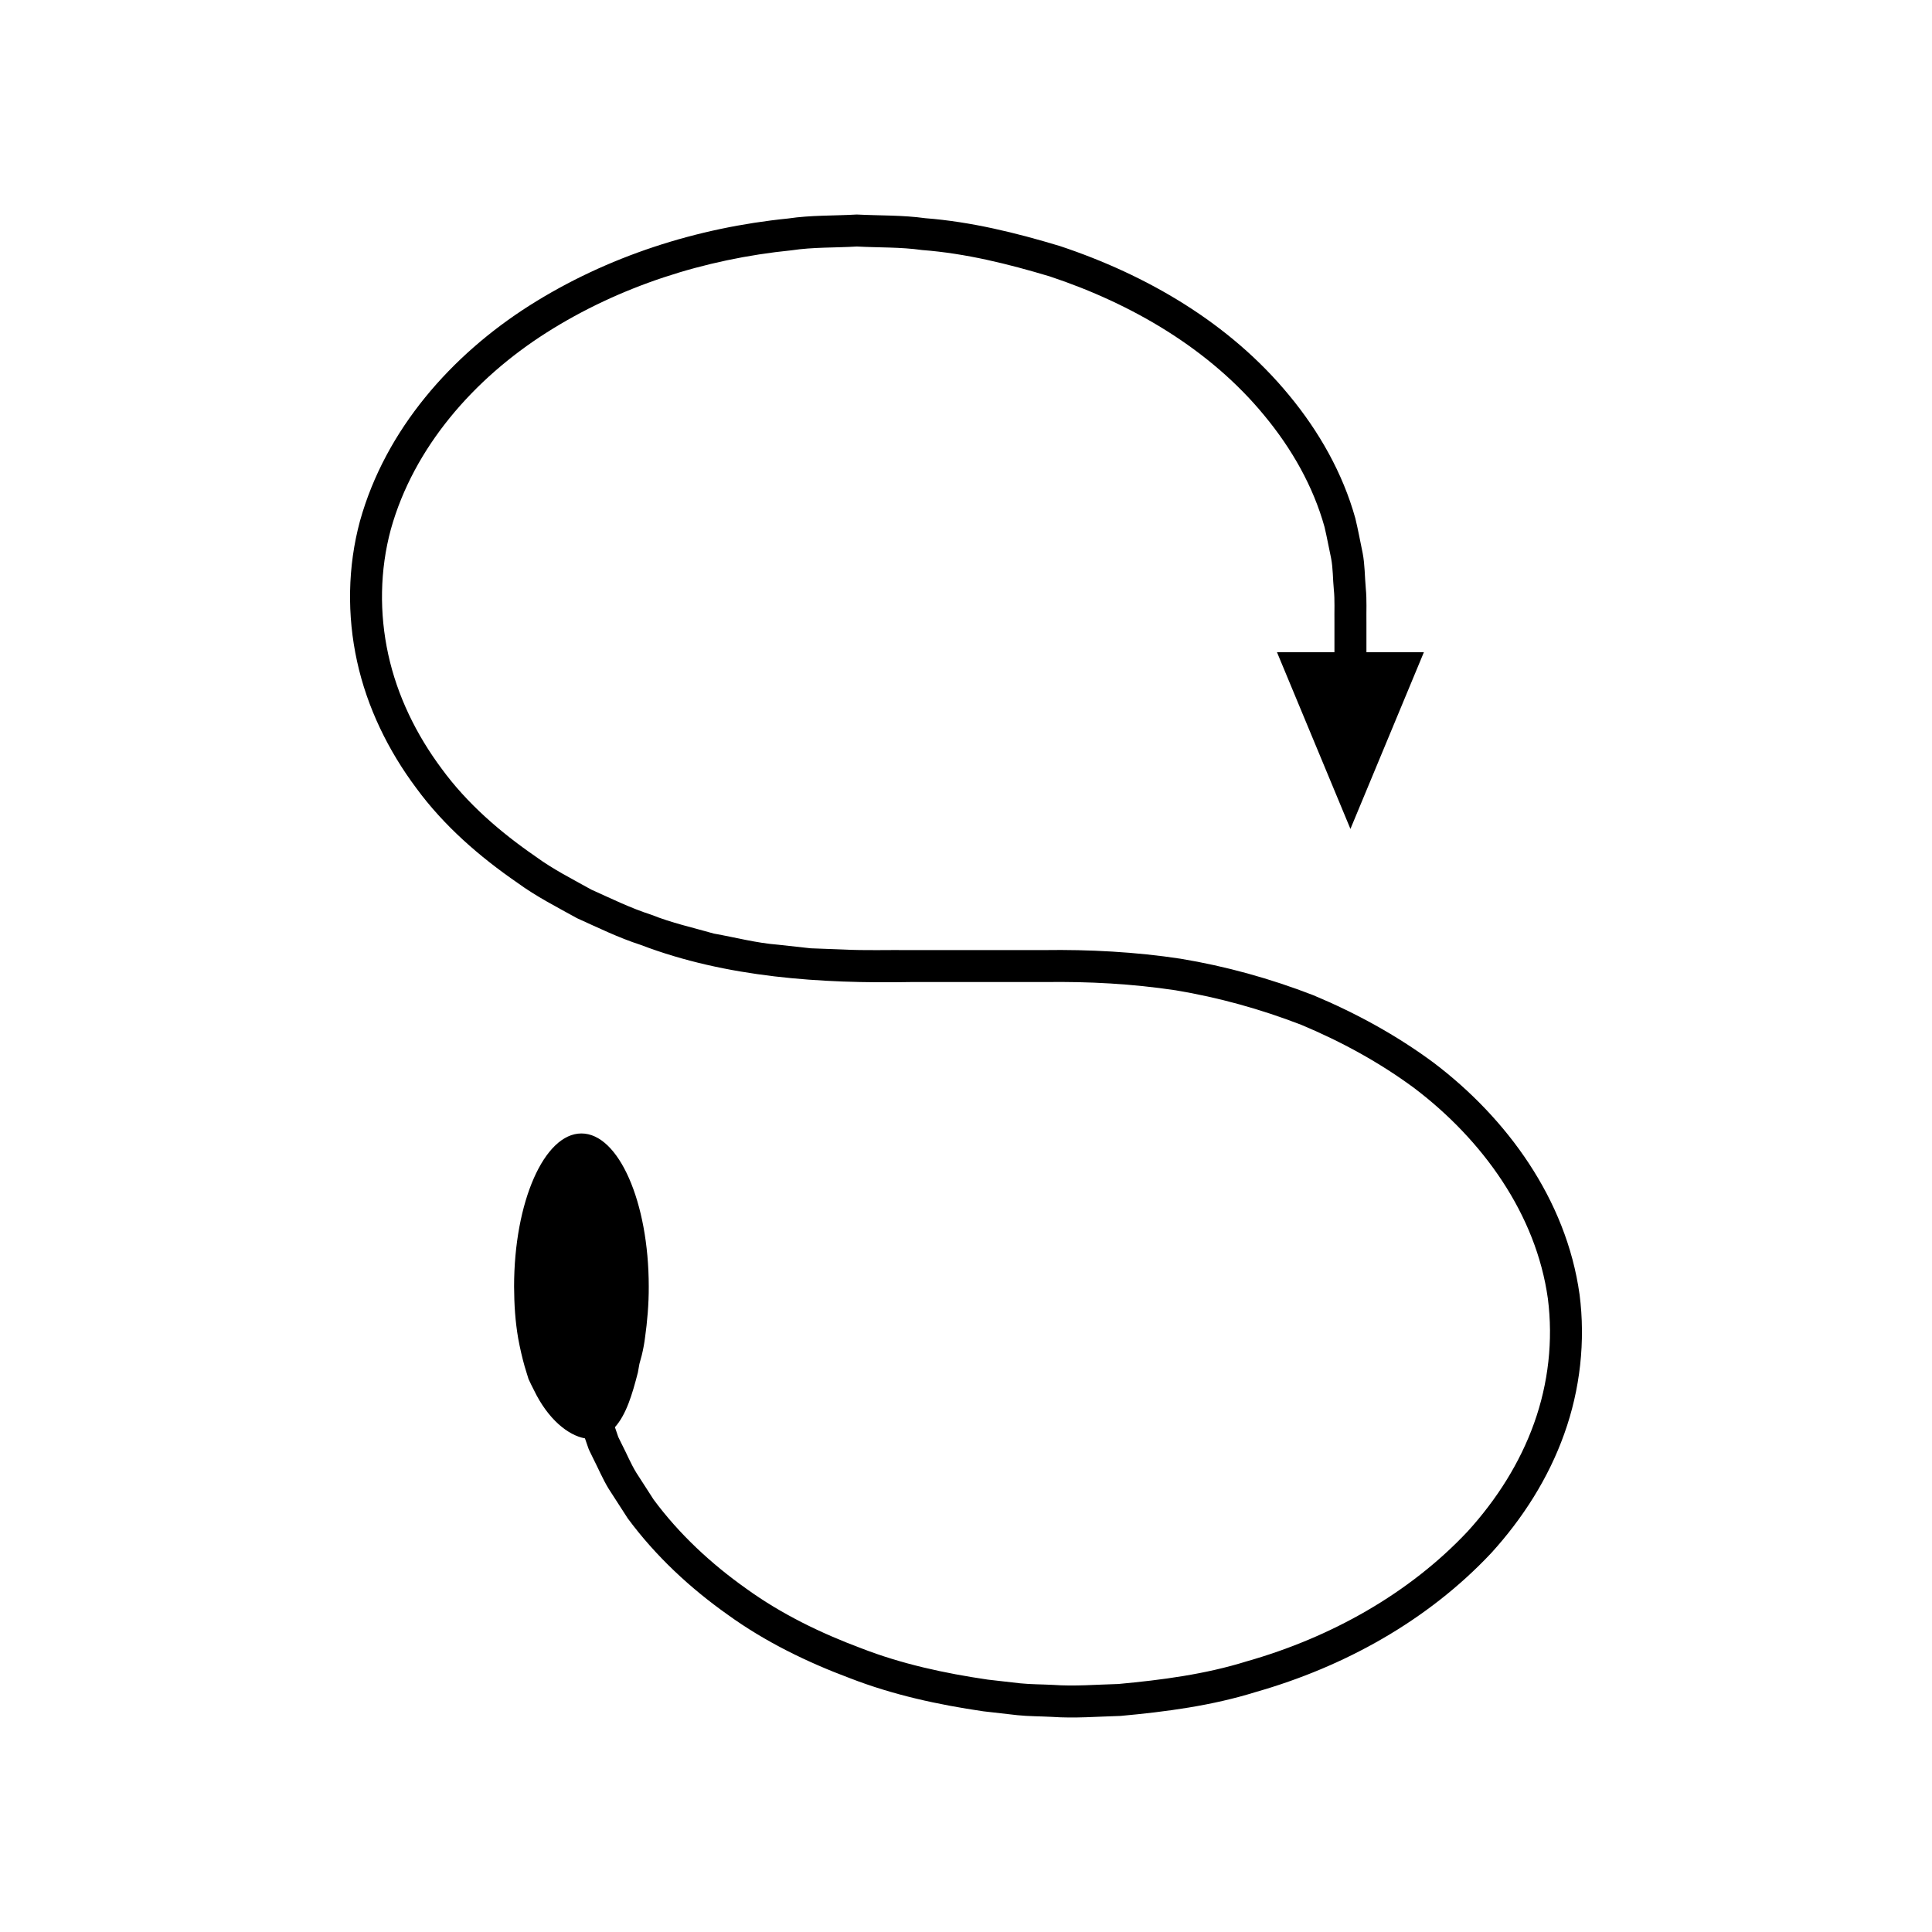
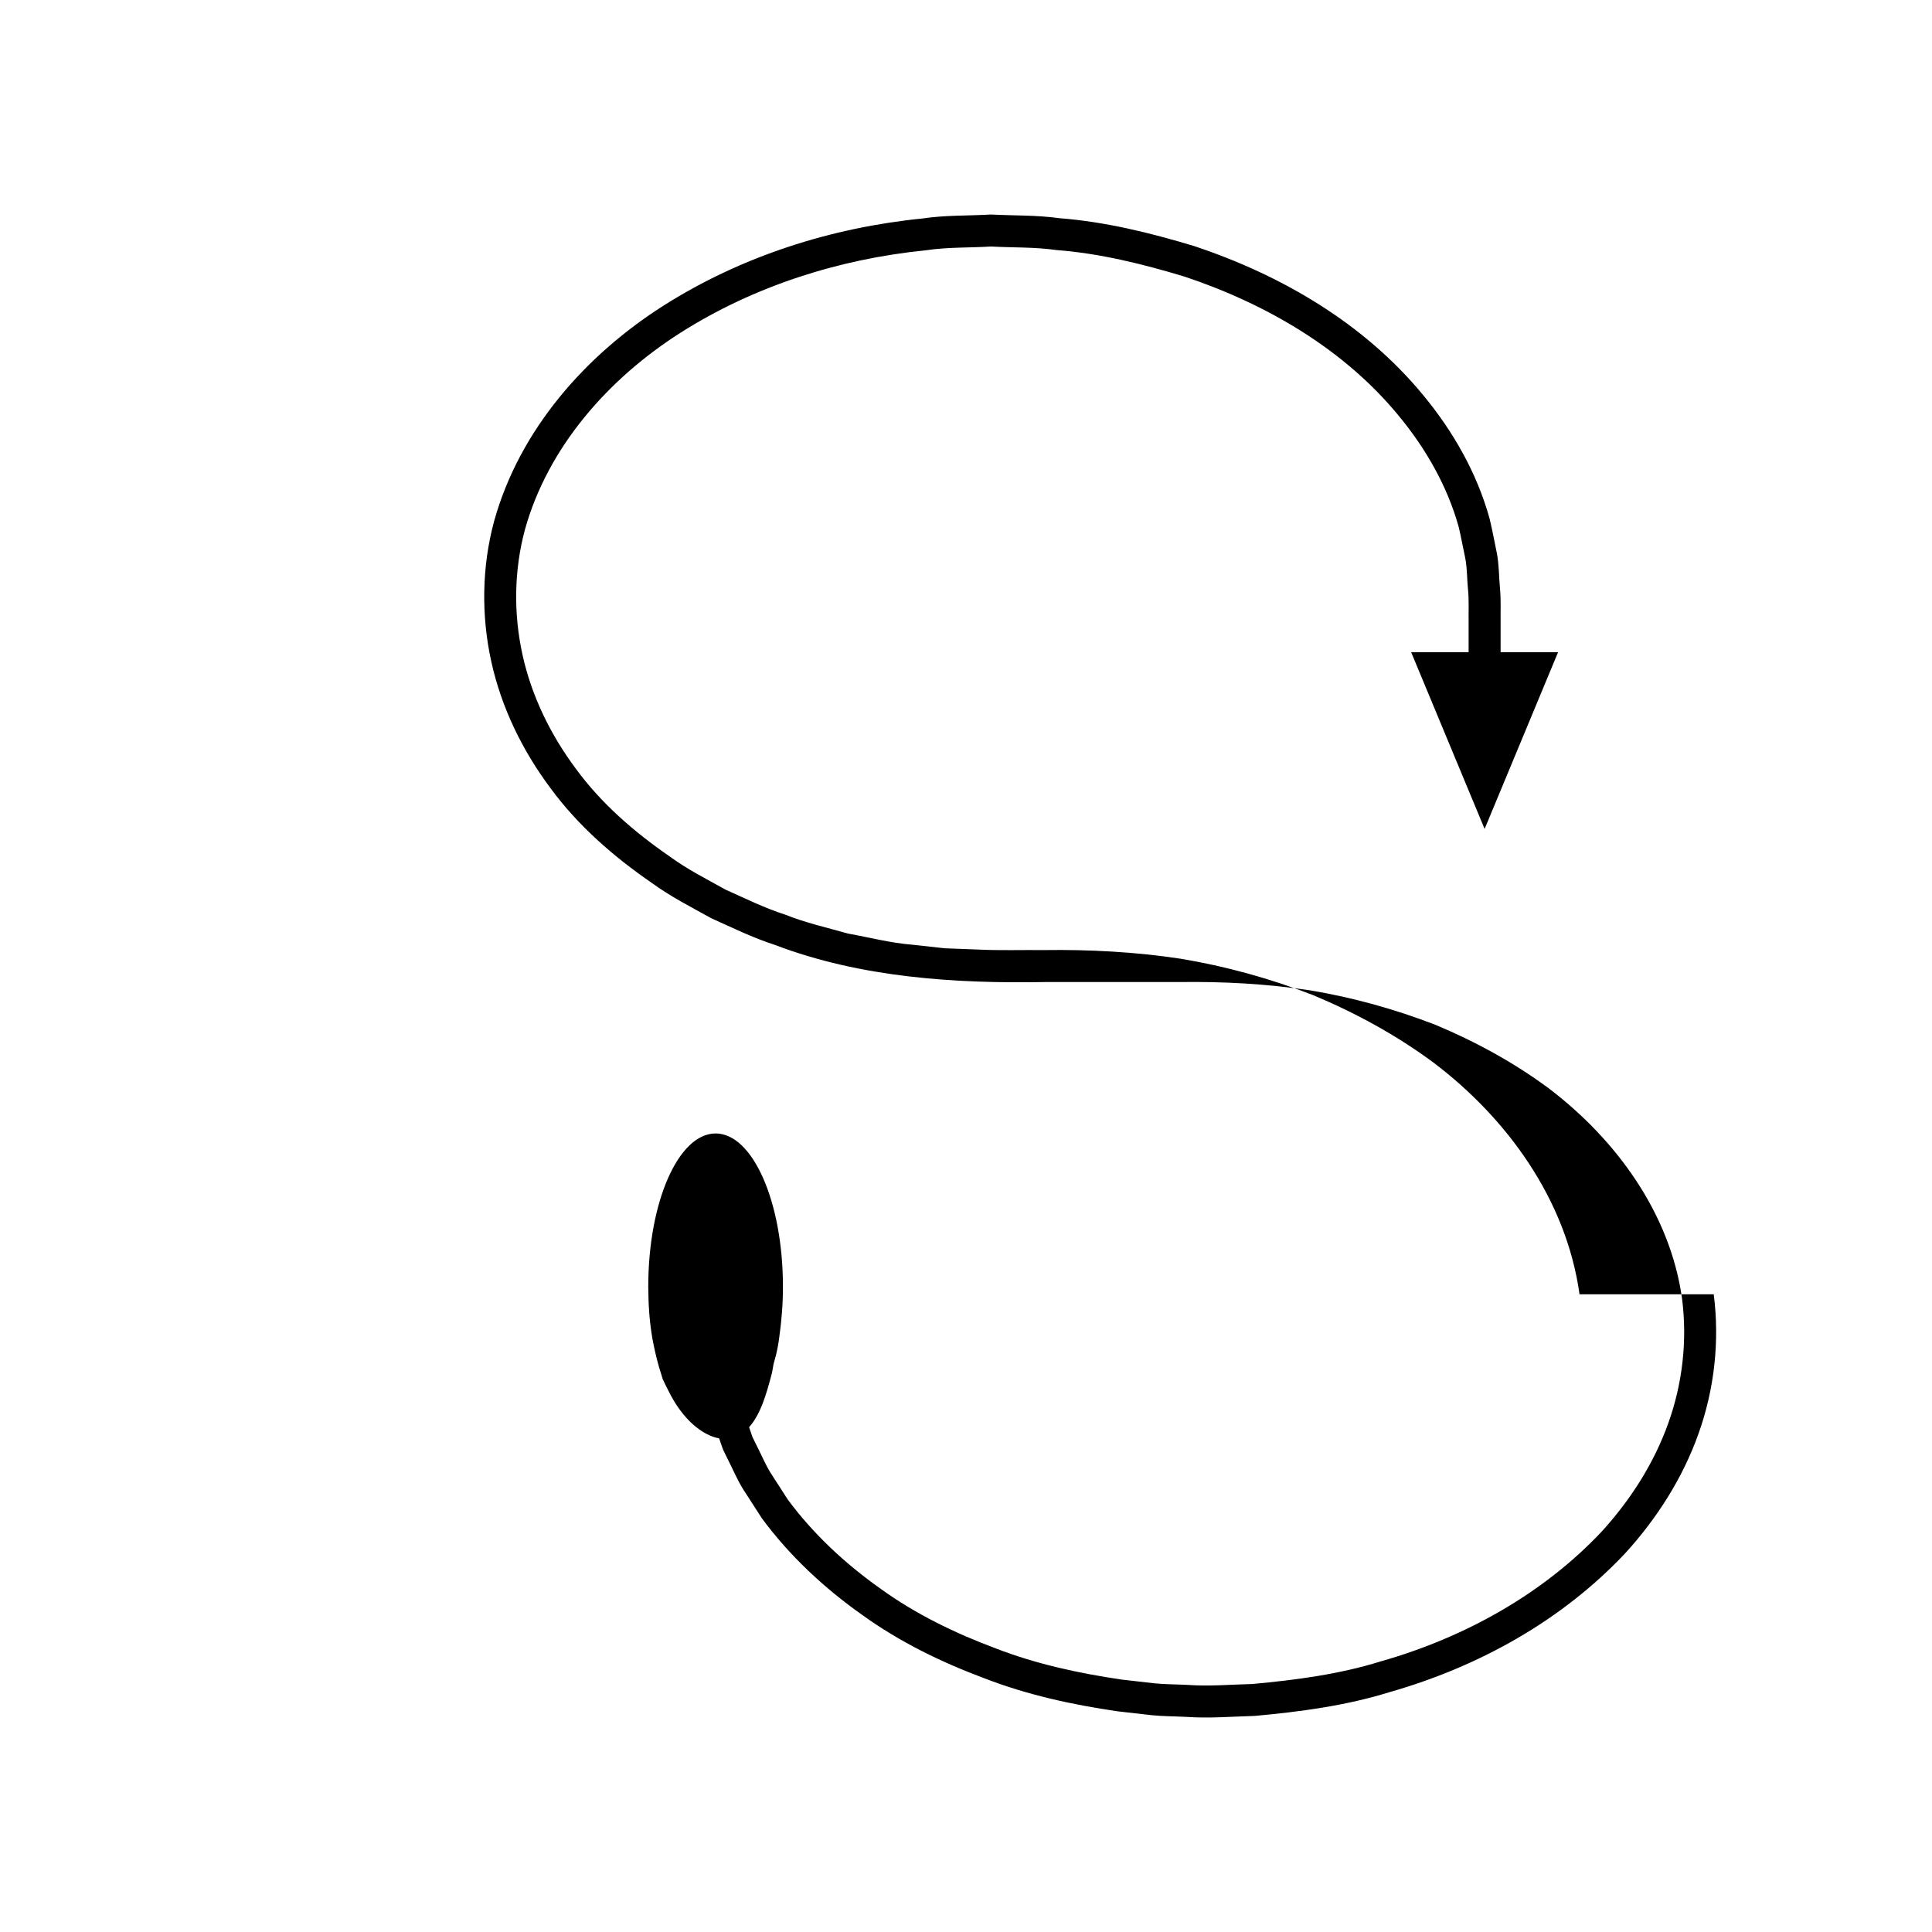
<svg xmlns="http://www.w3.org/2000/svg" fill="#000000" width="800px" height="800px" version="1.1" viewBox="144 144 512 512">
-   <path d="m562.59 487c-3.504-25.141-19.254-46.684-38.676-61.383-9.867-7.305-20.656-13.184-31.906-17.887-11.367-4.402-23.133-7.672-35.129-9.656-11.93-1.82-24.352-2.465-36.117-2.293h-35.559c-5.883-0.066-11.949 0.148-17.68-0.148l-8.672-0.324-8.617-0.949c-5.777-0.445-11.383-1.945-17.066-2.953-5.543-1.59-11.199-2.832-16.555-4.984-5.504-1.762-10.664-4.316-15.914-6.668-5.008-2.797-10.16-5.387-14.781-8.781-9.395-6.473-18.156-14.062-24.848-23.223-6.766-9.059-11.789-19.367-14.176-30.285-2.387-10.898-2.246-22.371 0.68-33.188 6.059-21.711 21.992-39.891 41.246-52.125 19.375-12.305 41.949-19.52 64.93-21.816 5.727-0.875 11.543-0.656 17.309-1.008 5.769 0.312 11.586 0.117 17.312 0.934 11.551 0.879 22.832 3.684 33.852 6.996 21.785 7.242 42.422 19.293 56.875 36.906 7.211 8.711 12.918 18.703 15.918 29.512 0.645 2.719 1.133 5.473 1.723 8.203 0.539 2.742 0.457 5.562 0.734 8.34 0.293 2.703 0.113 5.824 0.164 8.742v7.875h-15.23l19.469 46.836 19.469-46.836h-15.23v-7.875c-0.051-3.004 0.133-5.82-0.168-9.027-0.285-3.117-0.238-6.277-0.828-9.352-0.641-3.062-1.199-6.152-1.934-9.188-3.359-12.094-9.688-23.133-17.543-32.629-15.789-19.191-37.773-31.91-60.781-39.57-11.629-3.508-23.516-6.434-35.641-7.371-6.023-0.844-12.117-0.664-18.172-0.977-6.055 0.352-12.148 0.148-18.168 1.051-24.137 2.426-47.938 9.977-68.629 23.113-20.523 13.051-38.062 32.719-44.855 57.051-3.277 12.105-3.453 25-0.773 37.207 2.672 12.234 8.281 23.672 15.688 33.578 7.344 10.02 16.781 18.191 26.84 25.121 4.961 3.625 10.422 6.394 15.762 9.359 5.559 2.508 11.051 5.199 16.855 7.07 22.766 8.695 47.922 10.277 71.445 9.852h35.559c11.945-0.164 23.258 0.461 34.766 2.184 11.406 1.891 22.562 5 33.312 9.152 10.621 4.449 20.758 9.977 29.961 16.785 18.129 13.742 32.273 33.414 35.387 55.762 1.422 11.105 0.129 22.48-3.644 33.012-3.758 10.559-9.934 20.242-17.566 28.645-15.59 16.613-36.434 28.18-58.566 34.469-11.027 3.449-22.566 4.957-34.059 6.016-5.781 0.148-11.559 0.656-17.34 0.234-2.887-0.152-5.789-0.125-8.664-0.414l-8.613-0.984c-11.41-1.672-22.781-4.129-33.527-8.312-10.77-4.019-21.215-9.102-30.492-15.82-9.324-6.606-17.762-14.457-24.508-23.57l-4.586-7.117c-1.473-2.402-2.531-5.019-3.824-7.512l-0.828-1.684c-0.062-0.133-0.137-0.258-0.176-0.398l-0.281-0.824-0.566-1.652c2.977-3.324 4.566-8.578 6.09-14.523 0.129-0.727 0.262-1.473 0.398-2.246 0.207-0.758 0.418-1.539 0.637-2.34 0.383-1.574 0.68-3.184 0.879-4.824 0.531-3.773 0.992-8.688 0.961-13.352 0-22.402-7.988-40.559-17.844-40.559s-17.844 18.16-17.844 40.559c0.031 4.871 0.293 9.109 1.098 13.82 0.484 2.598 1.055 5.062 1.703 7.363 0.348 1.137 0.688 2.246 1.02 3.324 0.477 1.047 0.969 2.047 1.465 3 3.742 7.754 9.117 11.961 13.496 12.734l0.637 1.84 0.32 0.918c0.047 0.156 0.121 0.301 0.191 0.445l0.91 1.867c1.418 2.766 2.621 5.668 4.238 8.316l5.047 7.824c7.375 9.98 16.5 18.449 26.488 25.523 9.949 7.191 21.031 12.582 32.422 16.836 11.371 4.418 23.332 7.016 35.336 8.766l9.051 1.031c3.019 0.301 6.062 0.285 9.09 0.441 6.066 0.43 12.129-0.082 18.195-0.25 12.07-1.102 24.188-2.703 35.832-6.332 23.336-6.652 45.52-18.832 62.449-36.867 8.297-9.125 15.125-19.773 19.316-31.547 4.211-11.746 5.664-24.543 4.055-36.988z" />
+   <path d="m562.59 487c-3.504-25.141-19.254-46.684-38.676-61.383-9.867-7.305-20.656-13.184-31.906-17.887-11.367-4.402-23.133-7.672-35.129-9.656-11.93-1.82-24.352-2.465-36.117-2.293c-5.883-0.066-11.949 0.148-17.68-0.148l-8.672-0.324-8.617-0.949c-5.777-0.445-11.383-1.945-17.066-2.953-5.543-1.59-11.199-2.832-16.555-4.984-5.504-1.762-10.664-4.316-15.914-6.668-5.008-2.797-10.16-5.387-14.781-8.781-9.395-6.473-18.156-14.062-24.848-23.223-6.766-9.059-11.789-19.367-14.176-30.285-2.387-10.898-2.246-22.371 0.68-33.188 6.059-21.711 21.992-39.891 41.246-52.125 19.375-12.305 41.949-19.52 64.93-21.816 5.727-0.875 11.543-0.656 17.309-1.008 5.769 0.312 11.586 0.117 17.312 0.934 11.551 0.879 22.832 3.684 33.852 6.996 21.785 7.242 42.422 19.293 56.875 36.906 7.211 8.711 12.918 18.703 15.918 29.512 0.645 2.719 1.133 5.473 1.723 8.203 0.539 2.742 0.457 5.562 0.734 8.34 0.293 2.703 0.113 5.824 0.164 8.742v7.875h-15.23l19.469 46.836 19.469-46.836h-15.23v-7.875c-0.051-3.004 0.133-5.82-0.168-9.027-0.285-3.117-0.238-6.277-0.828-9.352-0.641-3.062-1.199-6.152-1.934-9.188-3.359-12.094-9.688-23.133-17.543-32.629-15.789-19.191-37.773-31.91-60.781-39.57-11.629-3.508-23.516-6.434-35.641-7.371-6.023-0.844-12.117-0.664-18.172-0.977-6.055 0.352-12.148 0.148-18.168 1.051-24.137 2.426-47.938 9.977-68.629 23.113-20.523 13.051-38.062 32.719-44.855 57.051-3.277 12.105-3.453 25-0.773 37.207 2.672 12.234 8.281 23.672 15.688 33.578 7.344 10.02 16.781 18.191 26.84 25.121 4.961 3.625 10.422 6.394 15.762 9.359 5.559 2.508 11.051 5.199 16.855 7.07 22.766 8.695 47.922 10.277 71.445 9.852h35.559c11.945-0.164 23.258 0.461 34.766 2.184 11.406 1.891 22.562 5 33.312 9.152 10.621 4.449 20.758 9.977 29.961 16.785 18.129 13.742 32.273 33.414 35.387 55.762 1.422 11.105 0.129 22.48-3.644 33.012-3.758 10.559-9.934 20.242-17.566 28.645-15.59 16.613-36.434 28.18-58.566 34.469-11.027 3.449-22.566 4.957-34.059 6.016-5.781 0.148-11.559 0.656-17.34 0.234-2.887-0.152-5.789-0.125-8.664-0.414l-8.613-0.984c-11.41-1.672-22.781-4.129-33.527-8.312-10.77-4.019-21.215-9.102-30.492-15.82-9.324-6.606-17.762-14.457-24.508-23.57l-4.586-7.117c-1.473-2.402-2.531-5.019-3.824-7.512l-0.828-1.684c-0.062-0.133-0.137-0.258-0.176-0.398l-0.281-0.824-0.566-1.652c2.977-3.324 4.566-8.578 6.09-14.523 0.129-0.727 0.262-1.473 0.398-2.246 0.207-0.758 0.418-1.539 0.637-2.34 0.383-1.574 0.68-3.184 0.879-4.824 0.531-3.773 0.992-8.688 0.961-13.352 0-22.402-7.988-40.559-17.844-40.559s-17.844 18.16-17.844 40.559c0.031 4.871 0.293 9.109 1.098 13.82 0.484 2.598 1.055 5.062 1.703 7.363 0.348 1.137 0.688 2.246 1.02 3.324 0.477 1.047 0.969 2.047 1.465 3 3.742 7.754 9.117 11.961 13.496 12.734l0.637 1.84 0.32 0.918c0.047 0.156 0.121 0.301 0.191 0.445l0.91 1.867c1.418 2.766 2.621 5.668 4.238 8.316l5.047 7.824c7.375 9.98 16.5 18.449 26.488 25.523 9.949 7.191 21.031 12.582 32.422 16.836 11.371 4.418 23.332 7.016 35.336 8.766l9.051 1.031c3.019 0.301 6.062 0.285 9.09 0.441 6.066 0.43 12.129-0.082 18.195-0.25 12.07-1.102 24.188-2.703 35.832-6.332 23.336-6.652 45.52-18.832 62.449-36.867 8.297-9.125 15.125-19.773 19.316-31.547 4.211-11.746 5.664-24.543 4.055-36.988z" />
</svg>